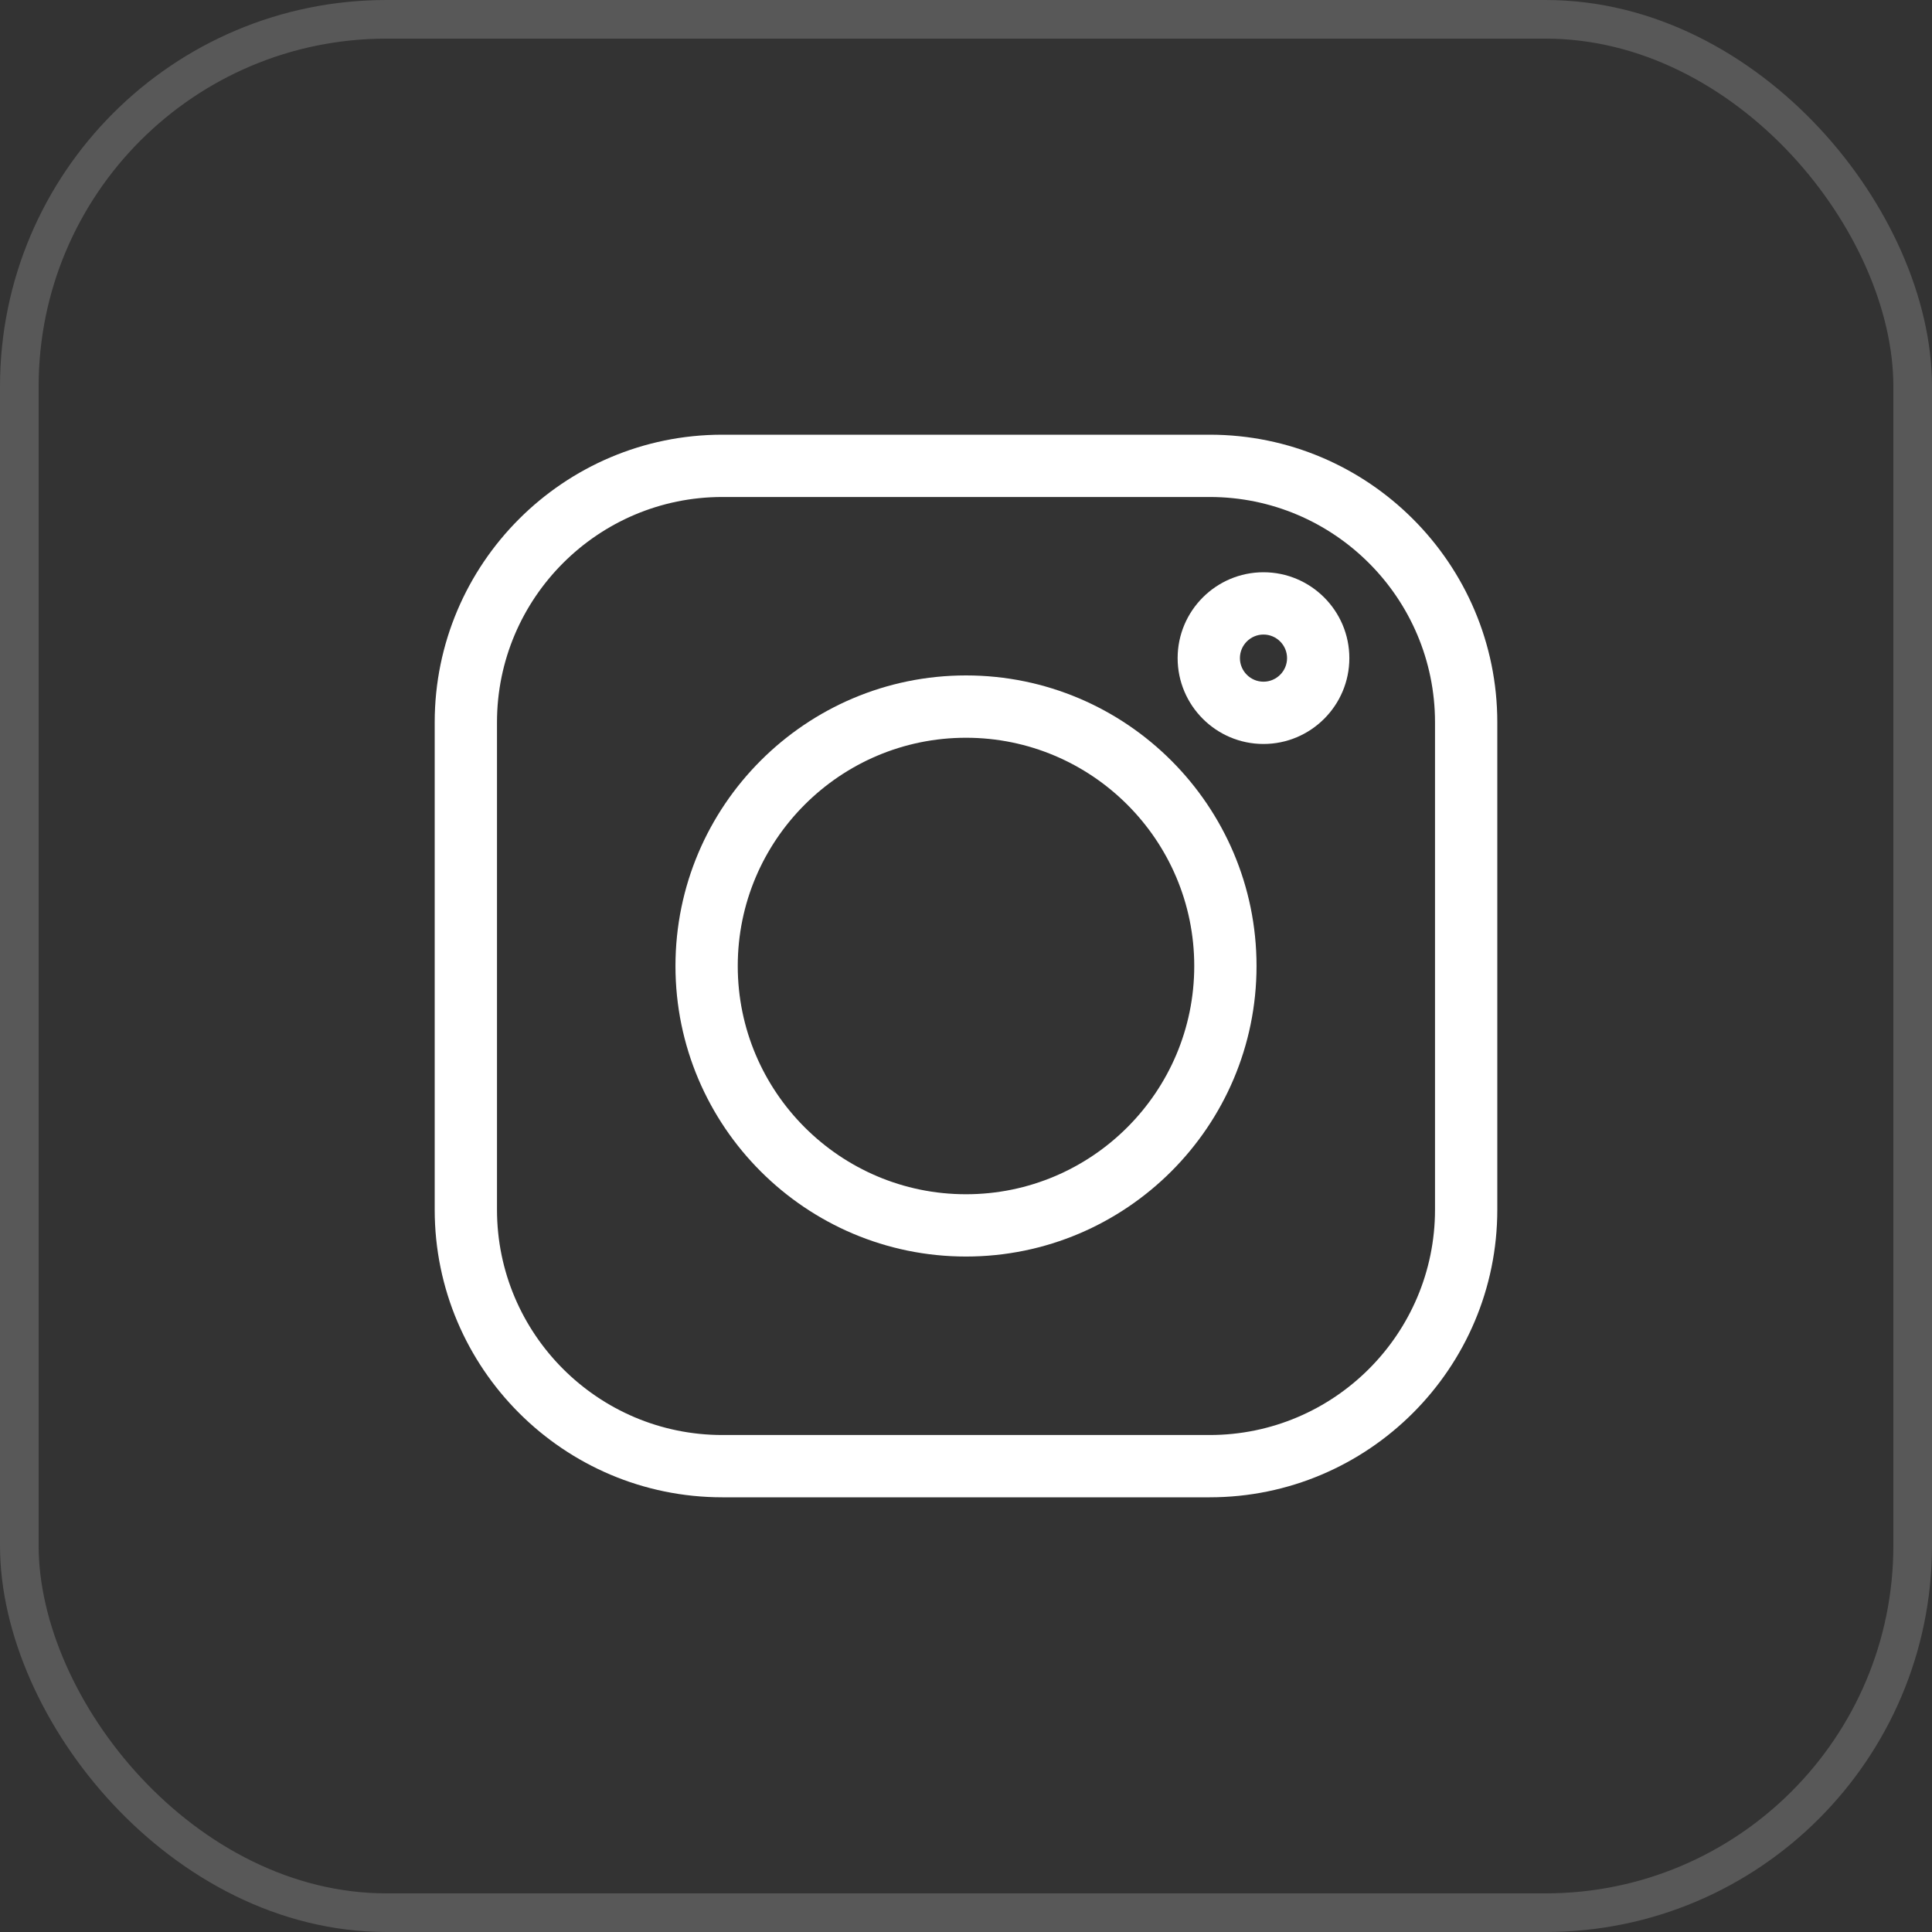
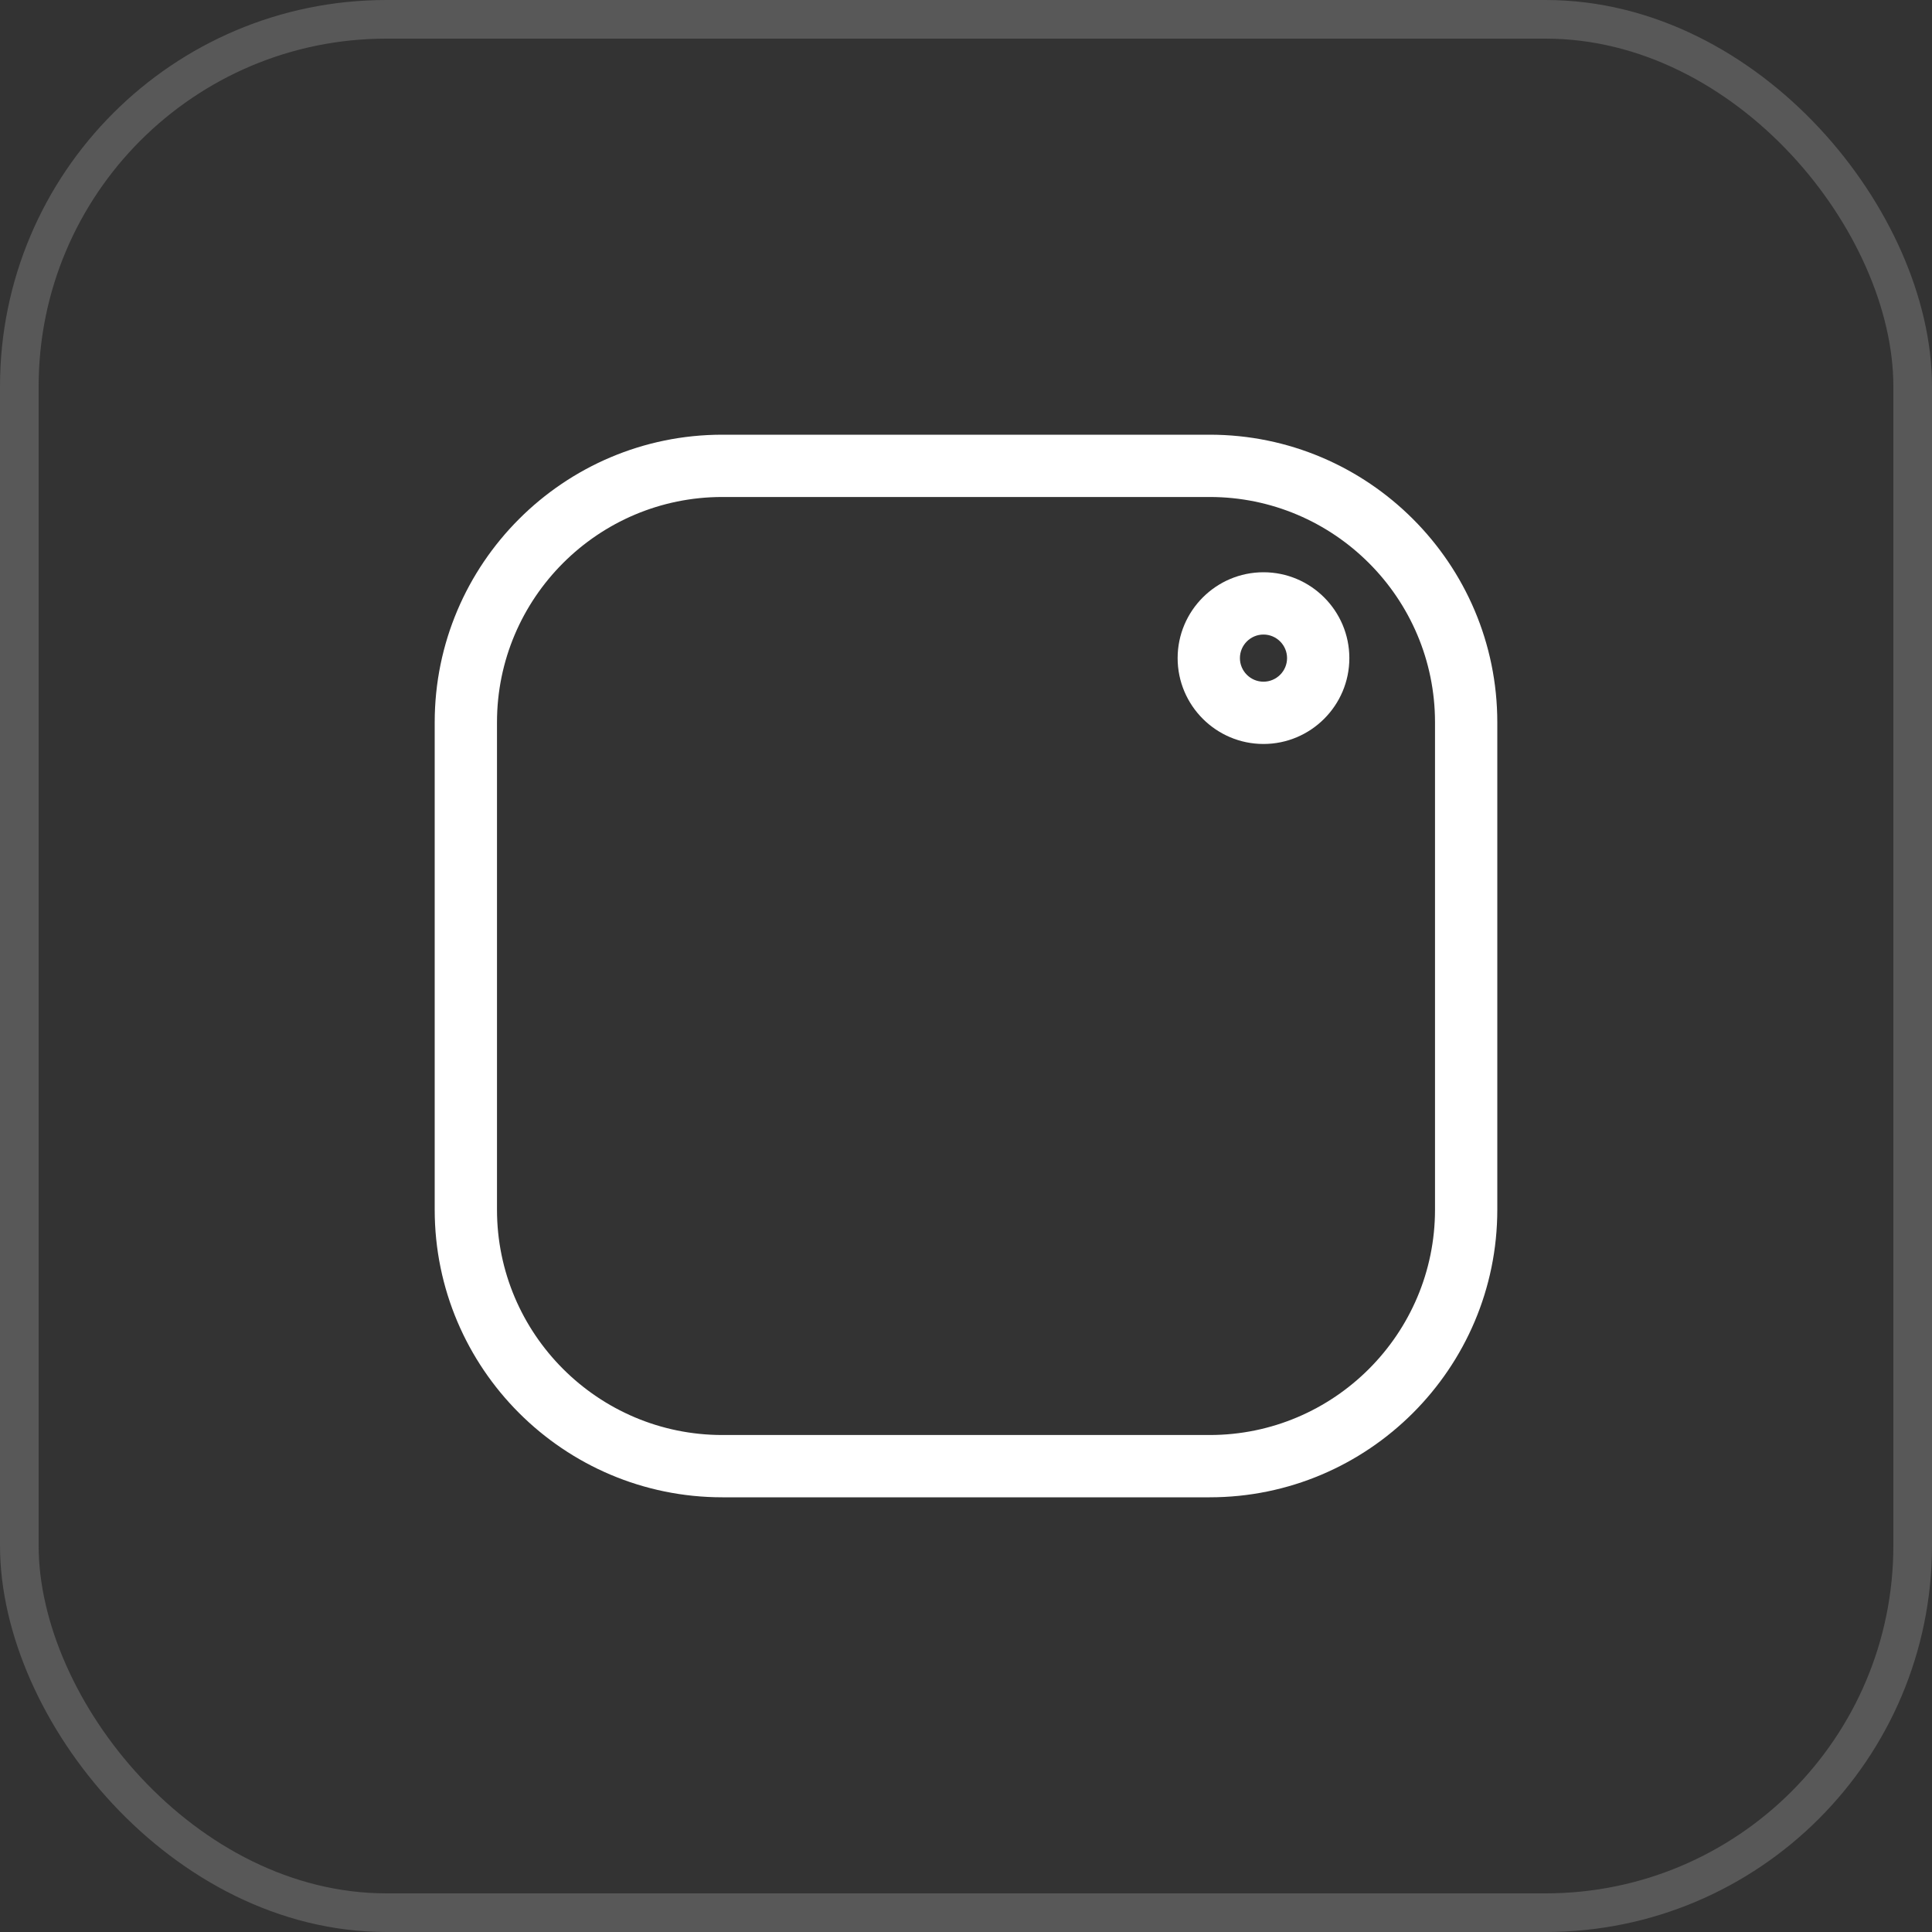
<svg xmlns="http://www.w3.org/2000/svg" width="50" height="50" viewBox="0 0 50 50" fill="none">
  <rect x="0" y="0" width="50" height="50" fill="#333333" stroke="none" />
  <rect x="0.5" y="0.5" width="49" height="49" rx="9.5" stroke="#EEEEEE" stroke-opacity="0.2" />
  <g clip-path="url(#clip0_2001_9980)">
    <path d="M31.306 11.25H18.694C14.589 11.25 11.25 14.589 11.25 18.694V31.306C11.25 35.411 14.589 38.75 18.694 38.75H31.306C35.411 38.75 38.75 35.411 38.75 31.306V18.694C38.75 14.589 35.411 11.25 31.306 11.25ZM37.138 31.306C37.138 34.522 34.522 37.138 31.306 37.138H18.694C15.478 37.138 12.862 34.522 12.862 31.306V18.694C12.862 15.478 15.478 12.862 18.694 12.862H31.306C34.522 12.862 37.138 15.478 37.138 18.694V31.306Z" fill="white" />
-     <path d="M25 17.48C20.854 17.48 17.481 20.854 17.481 25C17.481 29.146 20.854 32.519 25 32.519C29.146 32.519 32.519 29.146 32.519 25C32.519 20.854 29.146 17.48 25 17.48ZM25 30.907C21.743 30.907 19.093 28.257 19.093 25C19.093 21.743 21.743 19.093 25 19.093C28.257 19.093 30.907 21.743 30.907 25C30.907 28.257 28.257 30.907 25 30.907Z" fill="white" />
    <path d="M32.699 14.81C31.474 14.81 30.477 15.807 30.477 17.032C30.477 18.257 31.474 19.254 32.699 19.254C33.924 19.254 34.921 18.257 34.921 17.032C34.921 15.807 33.924 14.81 32.699 14.81ZM32.699 17.642C32.363 17.642 32.089 17.368 32.089 17.032C32.089 16.696 32.363 16.422 32.699 16.422C33.035 16.422 33.309 16.696 33.309 17.032C33.309 17.368 33.035 17.642 32.699 17.642Z" fill="white" />
  </g>
  <defs>
    <clipPath id="clip0_2001_9980">
      <rect width="27.5" height="27.5" fill="white" transform="translate(11.25 11.25)" />
    </clipPath>
  </defs>
</svg>